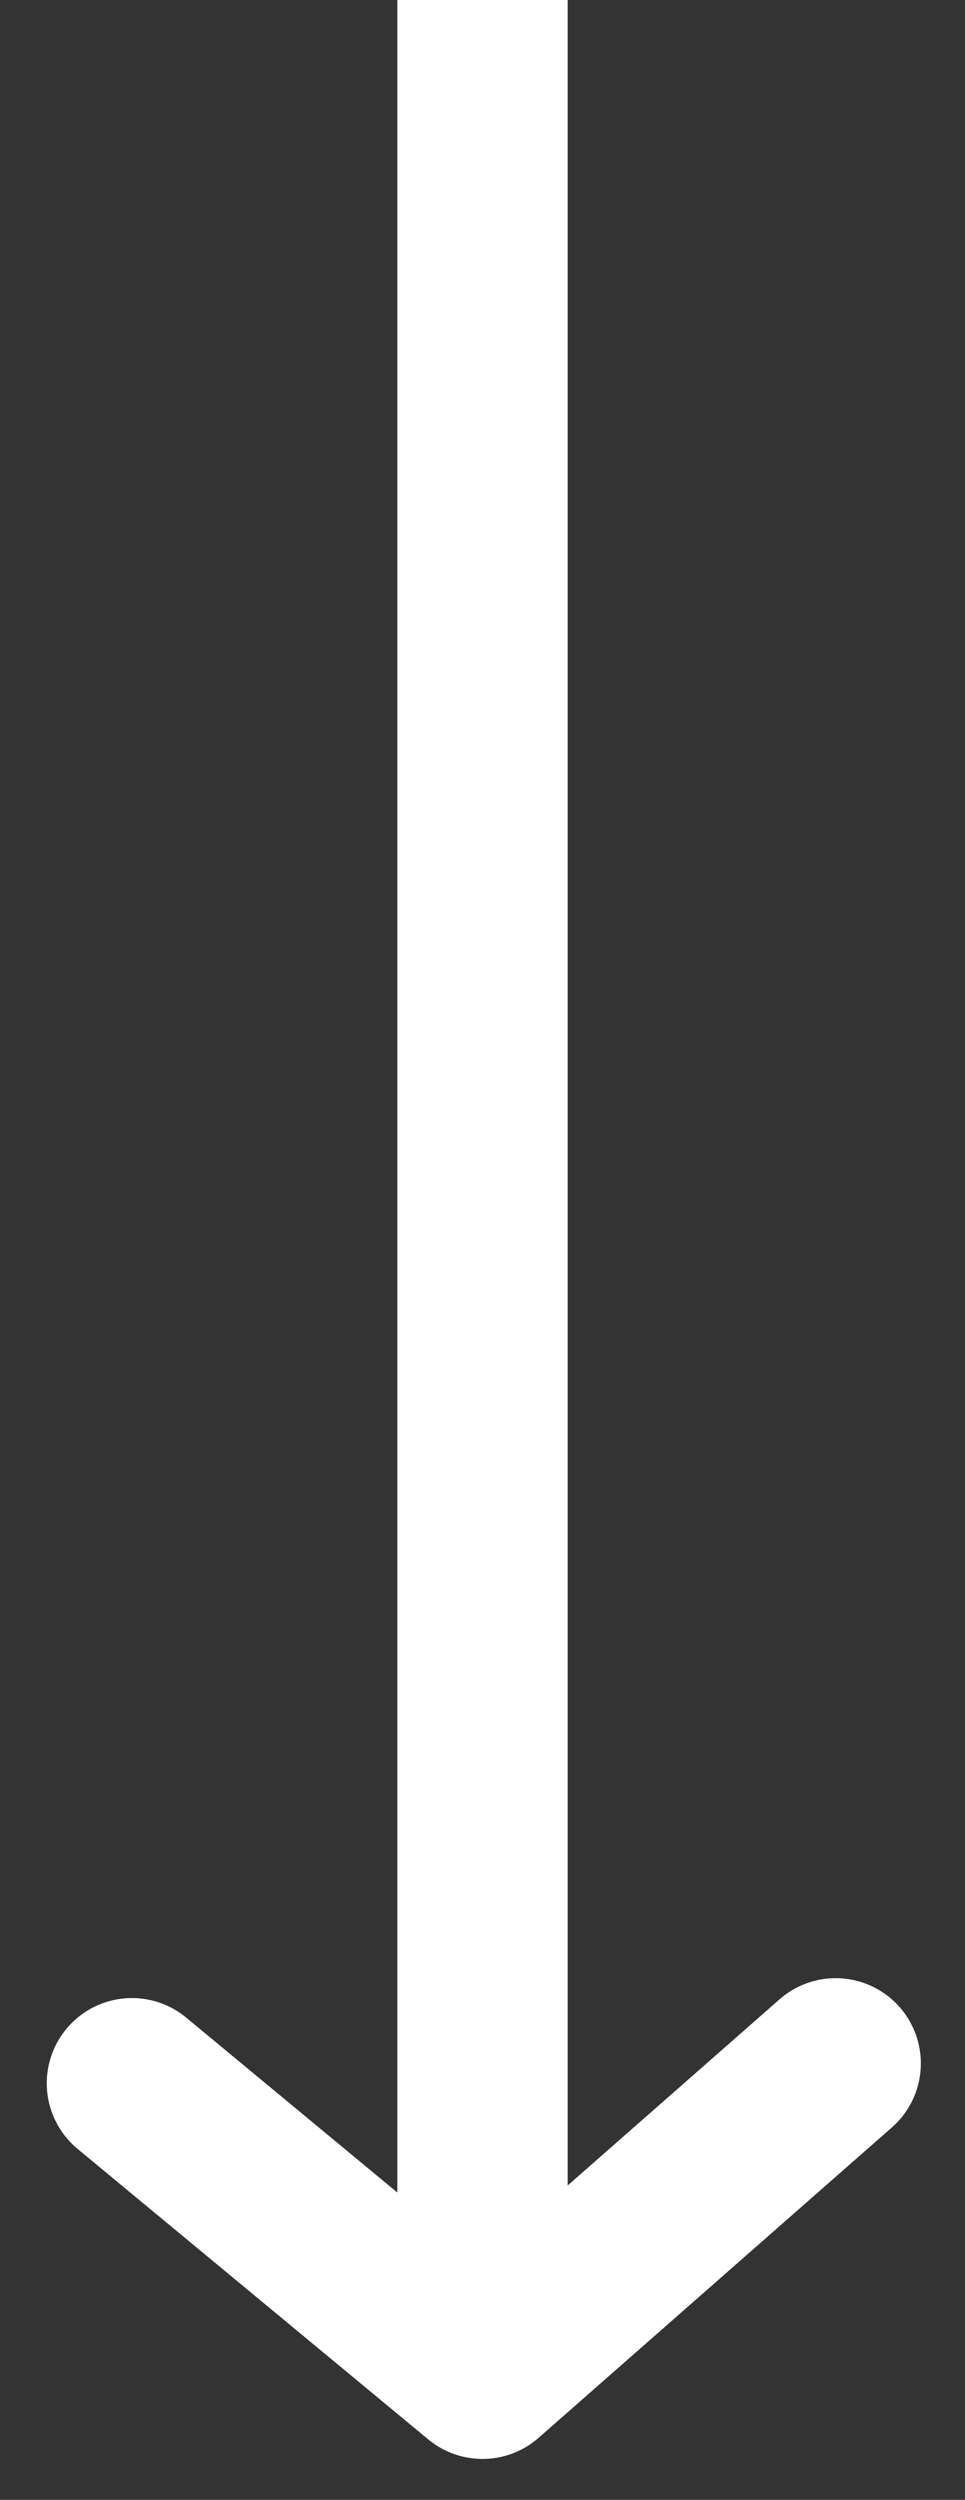
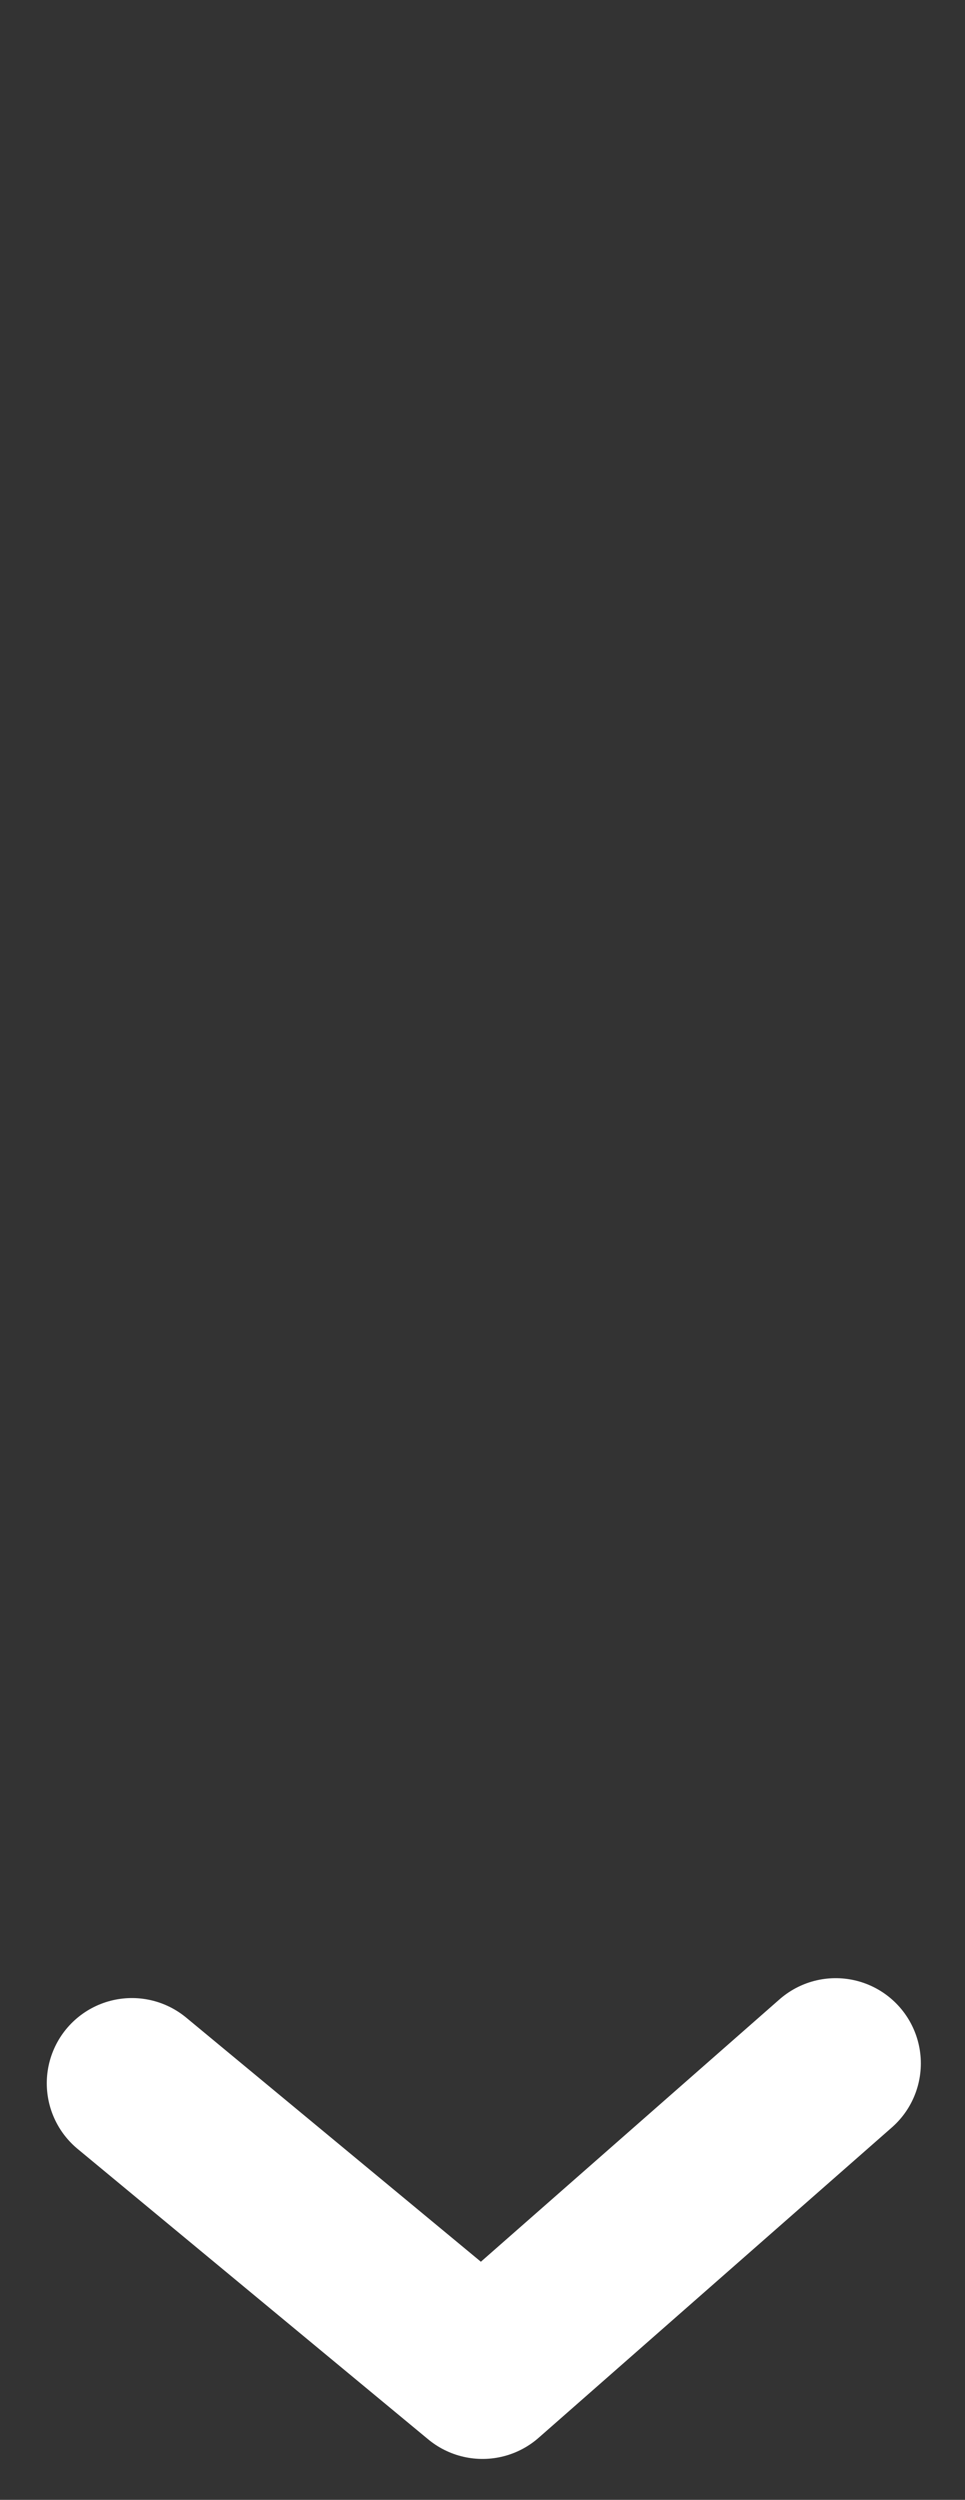
<svg xmlns="http://www.w3.org/2000/svg" width="17px" height="44px" viewBox="0 0 17 44">
  <rect x="0" y="0" width="17" height="44" fill="#333333" stroke="none" />
  <title>3812BFD8-A3C8-4AC1-A522-F7722FEEF818</title>
  <g id="Page-1" stroke="none" stroke-width="1" fill="none" fill-rule="evenodd">
    <g id="Our-People" transform="translate(-714, -581)" stroke="#FFFFFF" stroke-width="3">
      <g id="arrow" transform="translate(715.722, 582)">
-         <line x1="6.778" y1="0.5" x2="6.778" y2="39.5" id="Line" stroke-linecap="square" />
        <polyline id="Path-3" stroke-linecap="round" stroke-linejoin="round" points="0.602 35.668 6.778 40.78 13 35.318" />
      </g>
    </g>
  </g>
</svg>